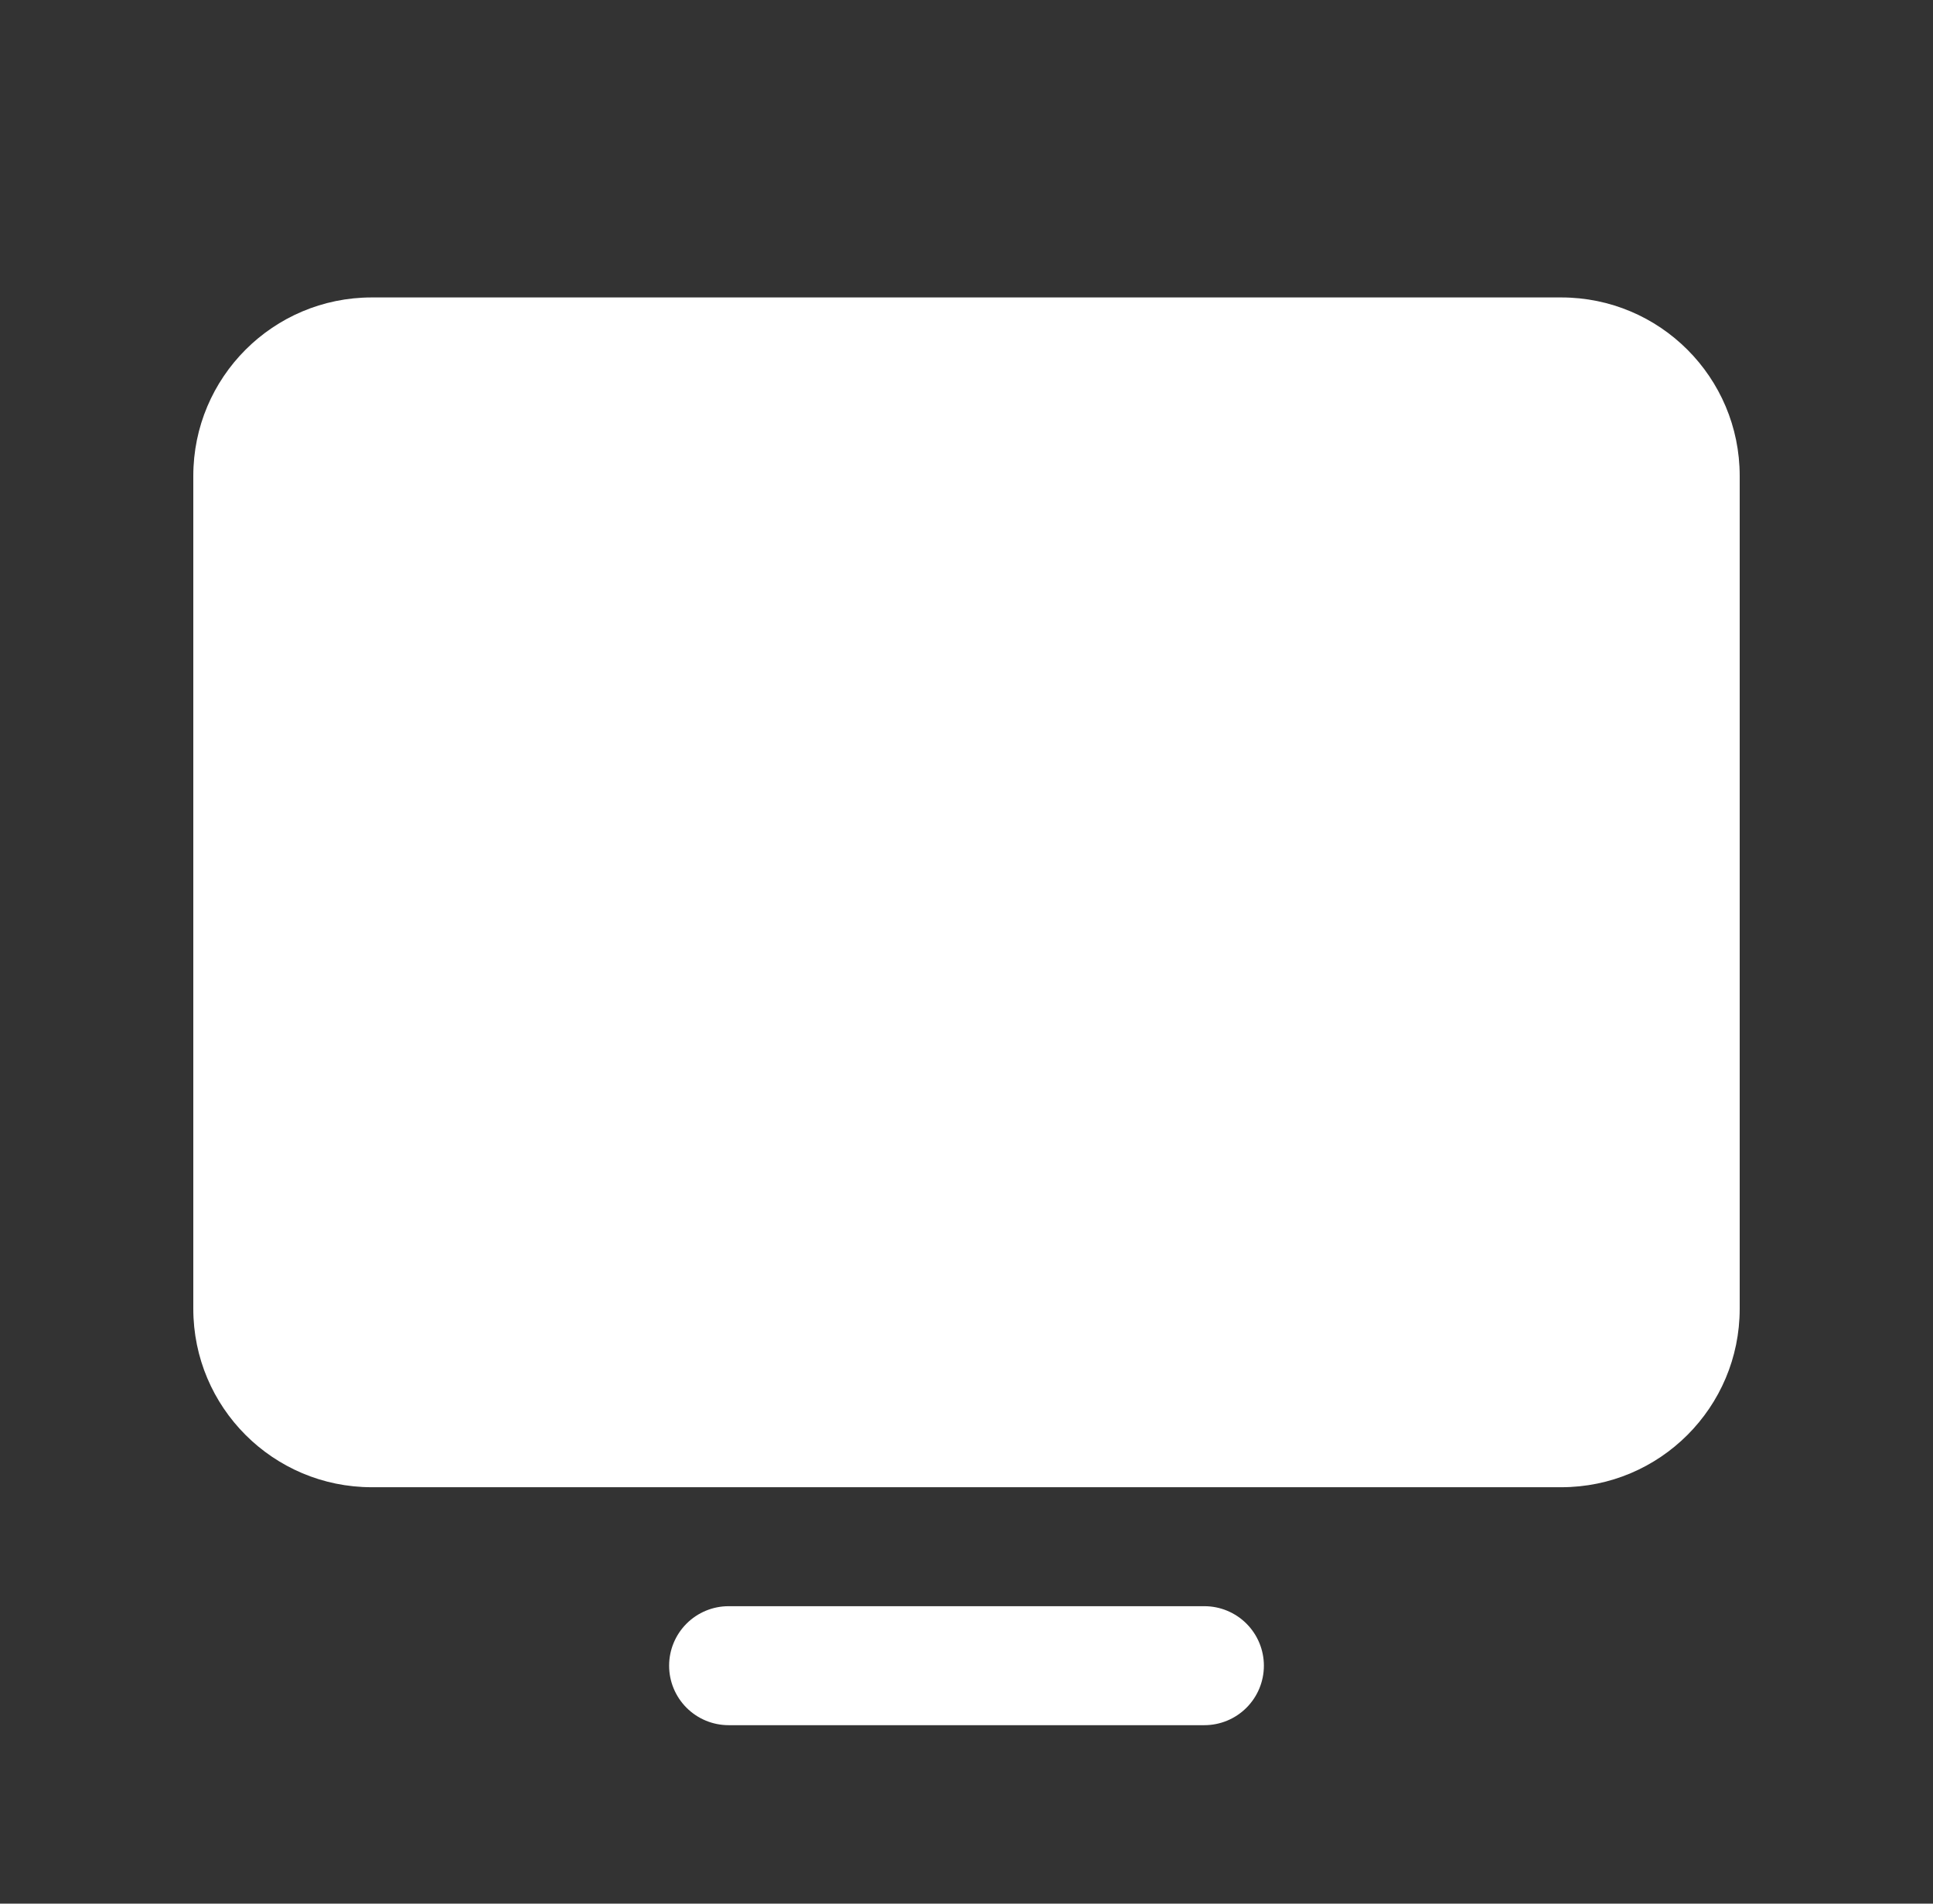
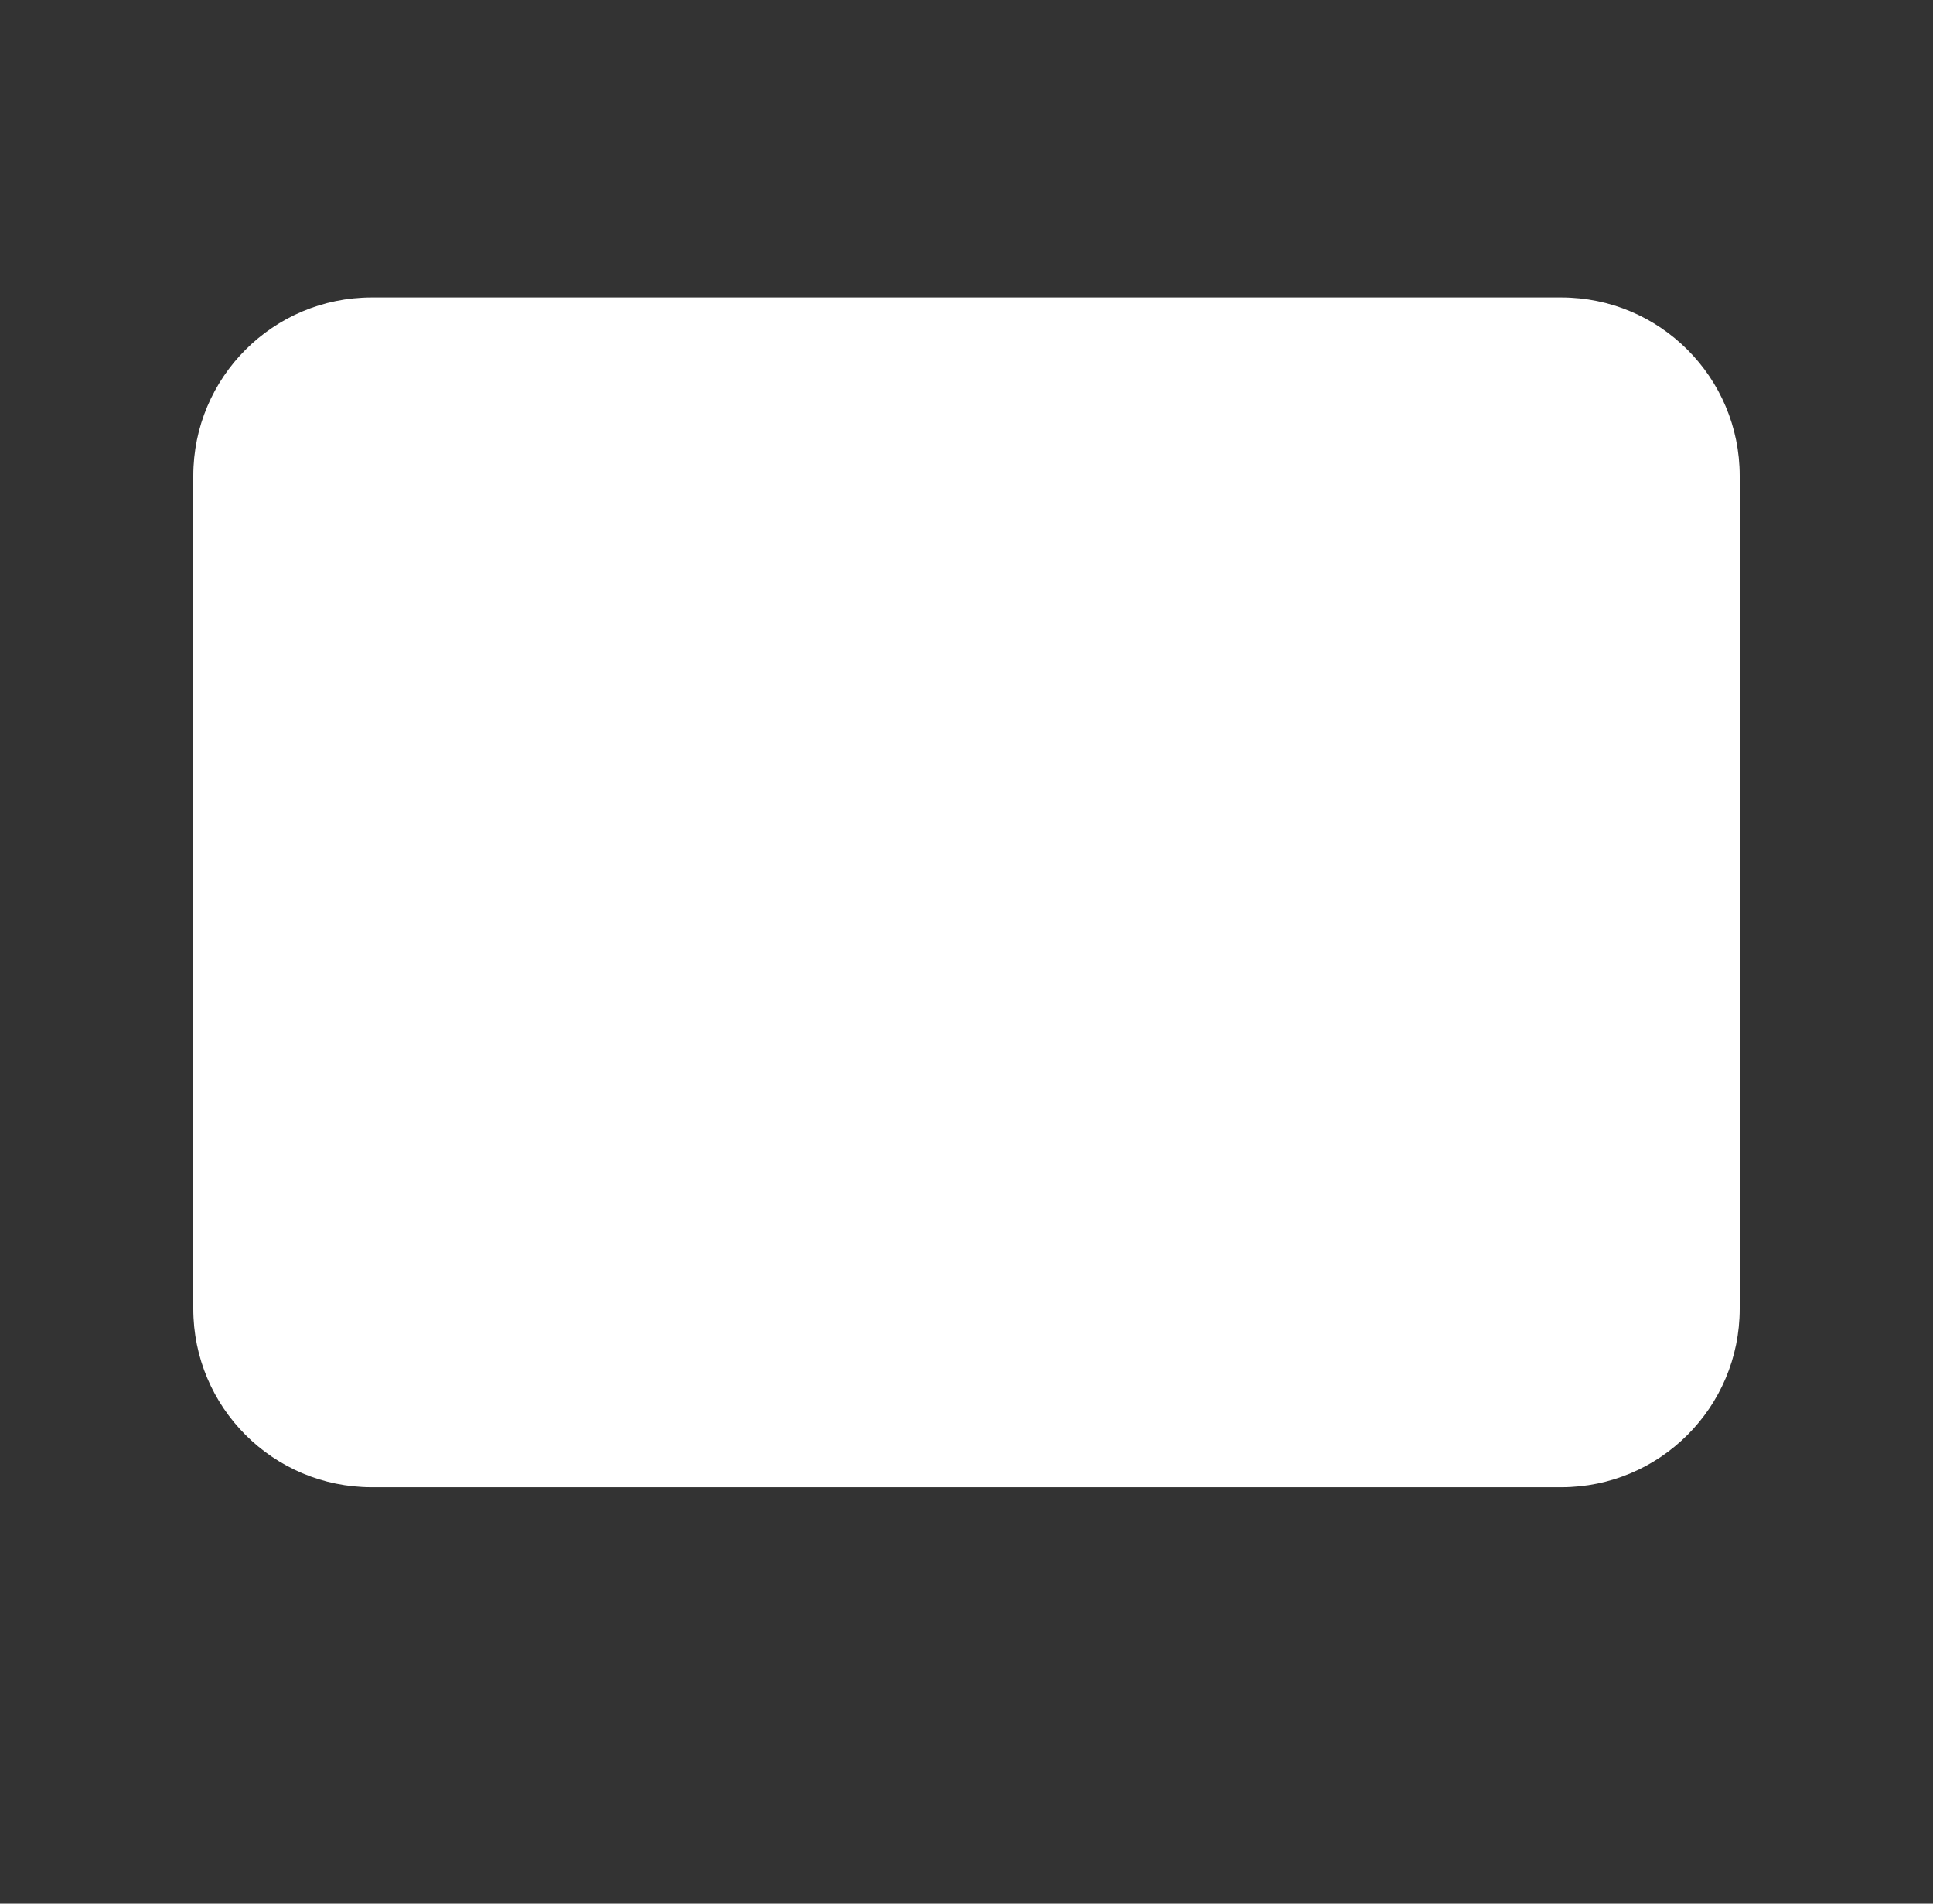
<svg xmlns="http://www.w3.org/2000/svg" width="65" height="64" viewBox="0 0 65 64" fill="none">
  <rect x="0" y="0" width="65" height="64" fill="#333333" stroke="none" />
  <path d="M52.5 10H12.5C9.186 10 6.5 12.686 6.5 16V44C6.5 47.314 9.186 50 12.5 50H52.5C55.814 50 58.5 47.314 58.5 44V16C58.5 12.686 55.814 10 52.5 10Z" fill="white" />
-   <path d="M40.5 54H24.5C23.97 54 23.461 54.211 23.086 54.586C22.711 54.961 22.5 55.47 22.5 56C22.5 56.53 22.711 57.039 23.086 57.414C23.461 57.789 23.97 58 24.5 58H40.5C41.03 58 41.539 57.789 41.914 57.414C42.289 57.039 42.5 56.53 42.5 56C42.5 55.47 42.289 54.961 41.914 54.586C41.539 54.211 41.03 54 40.5 54Z" fill="white" />
</svg>